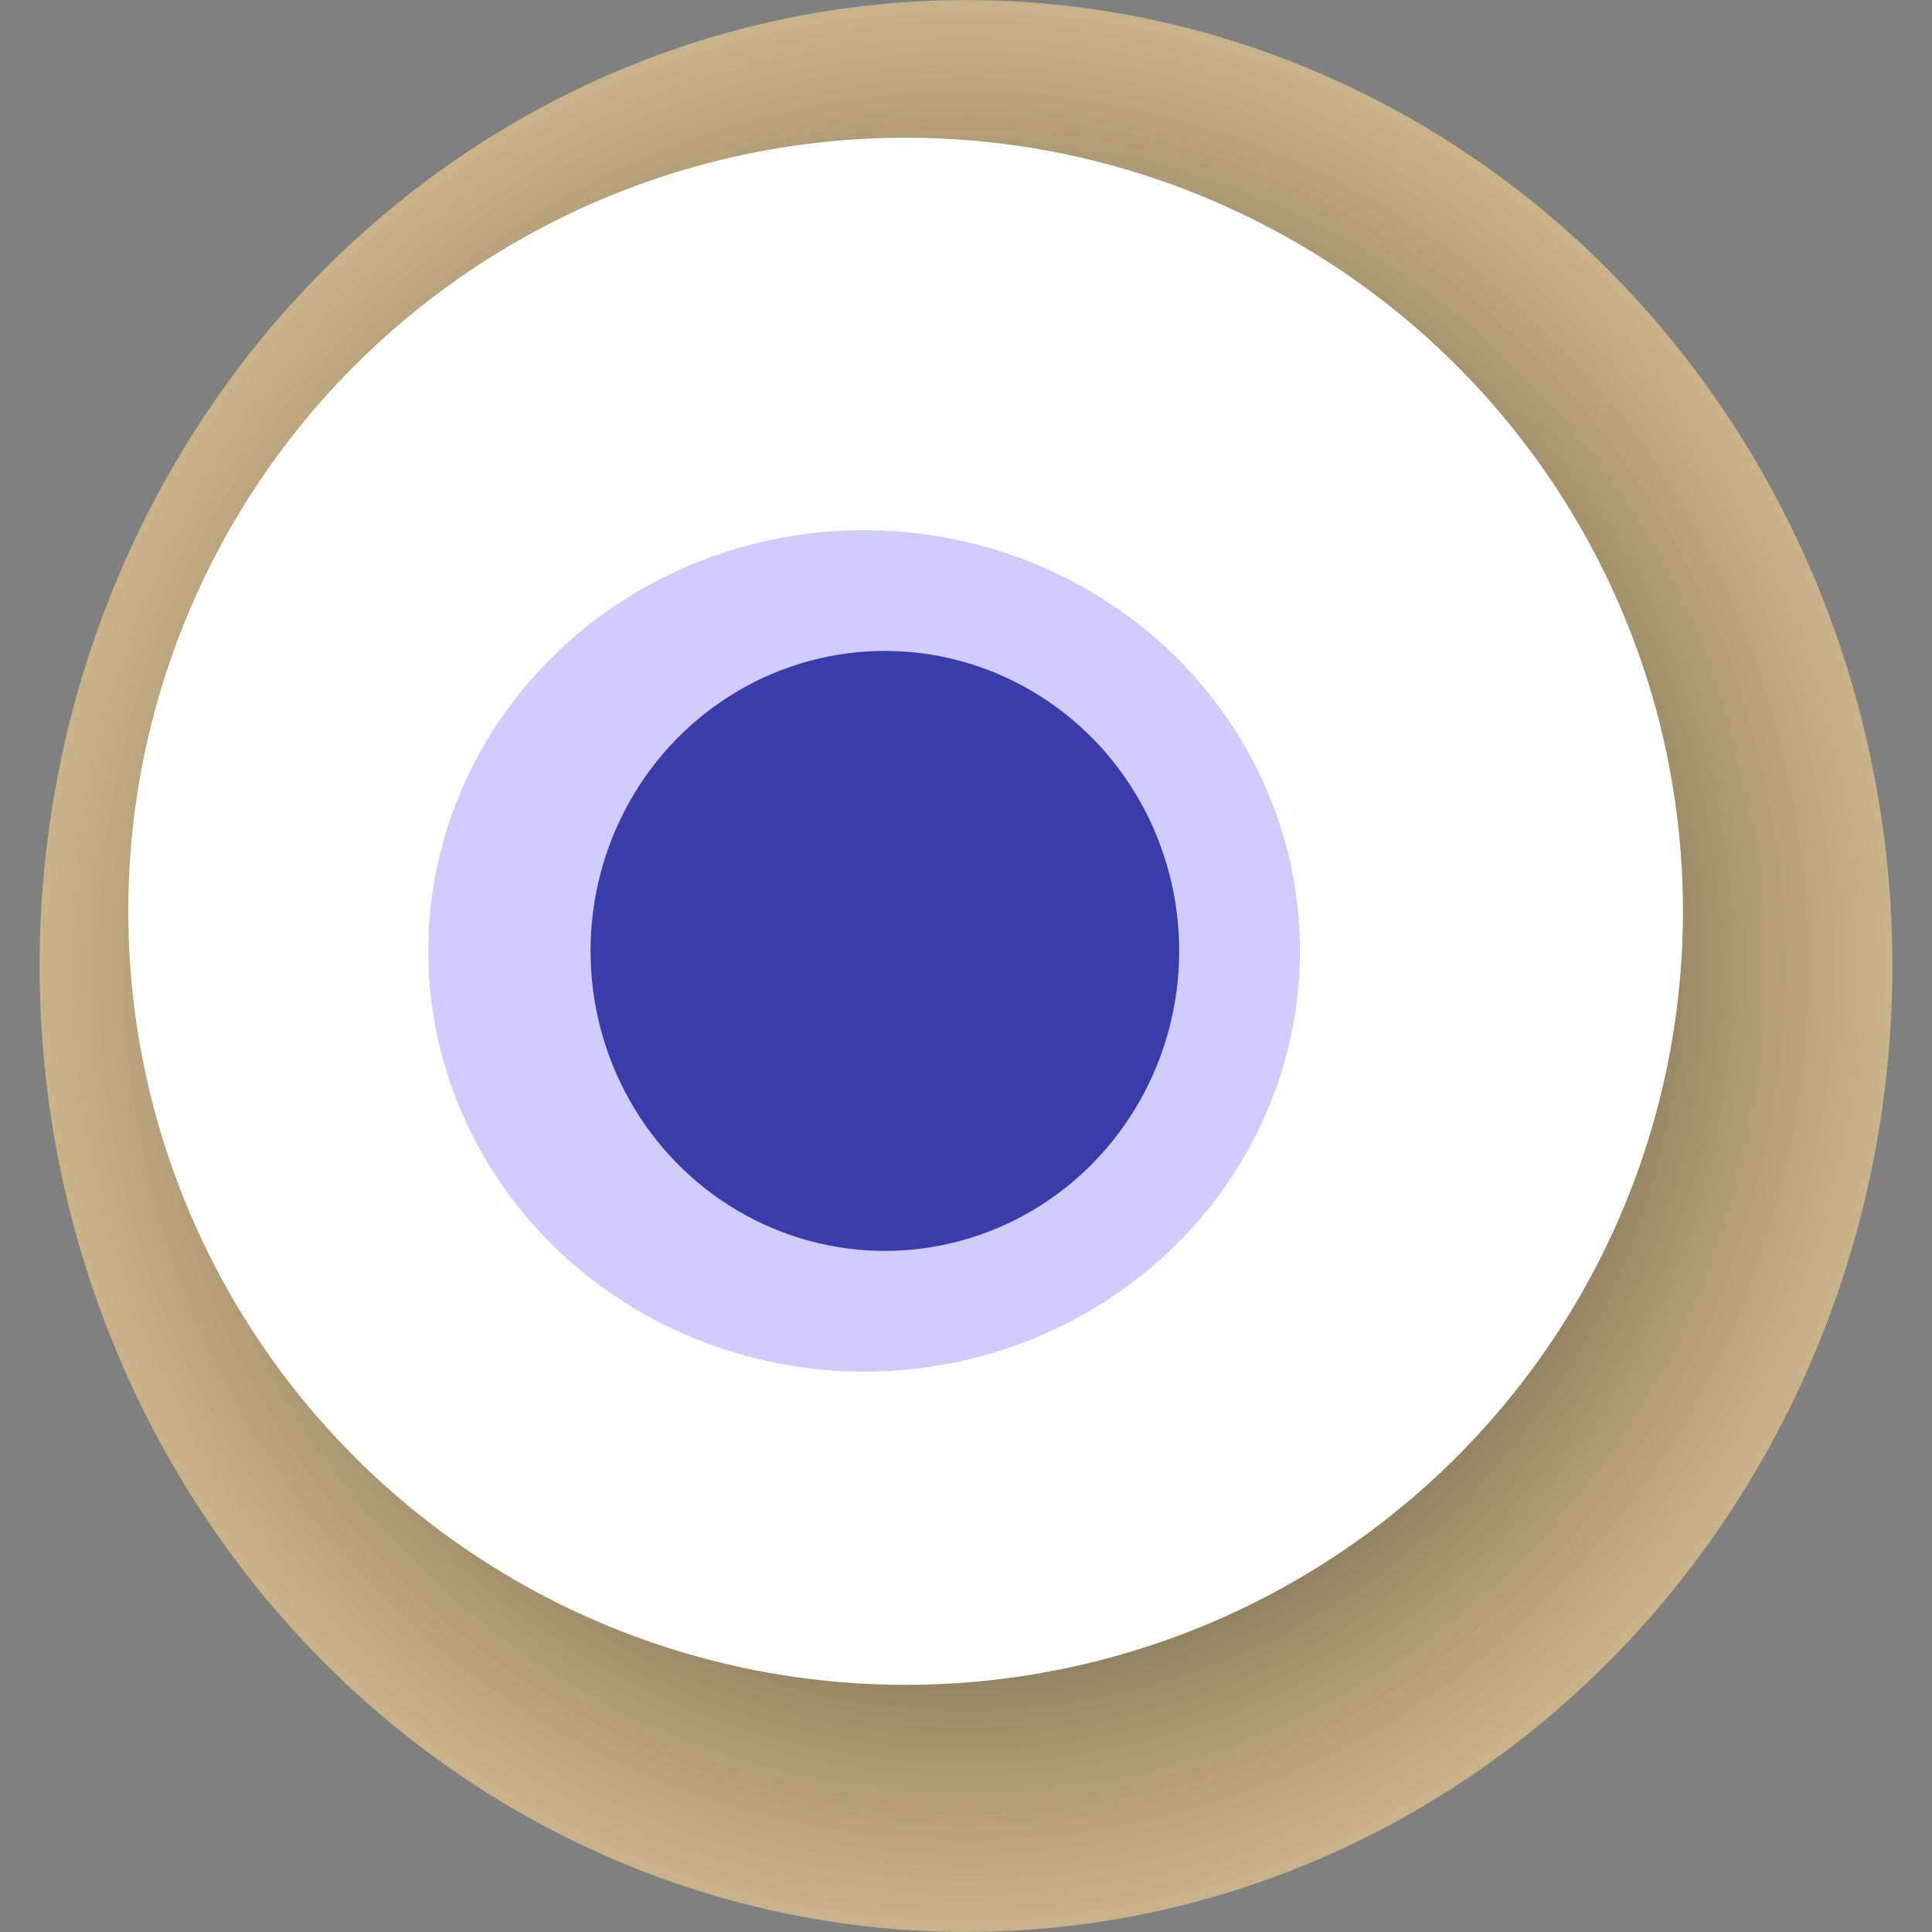
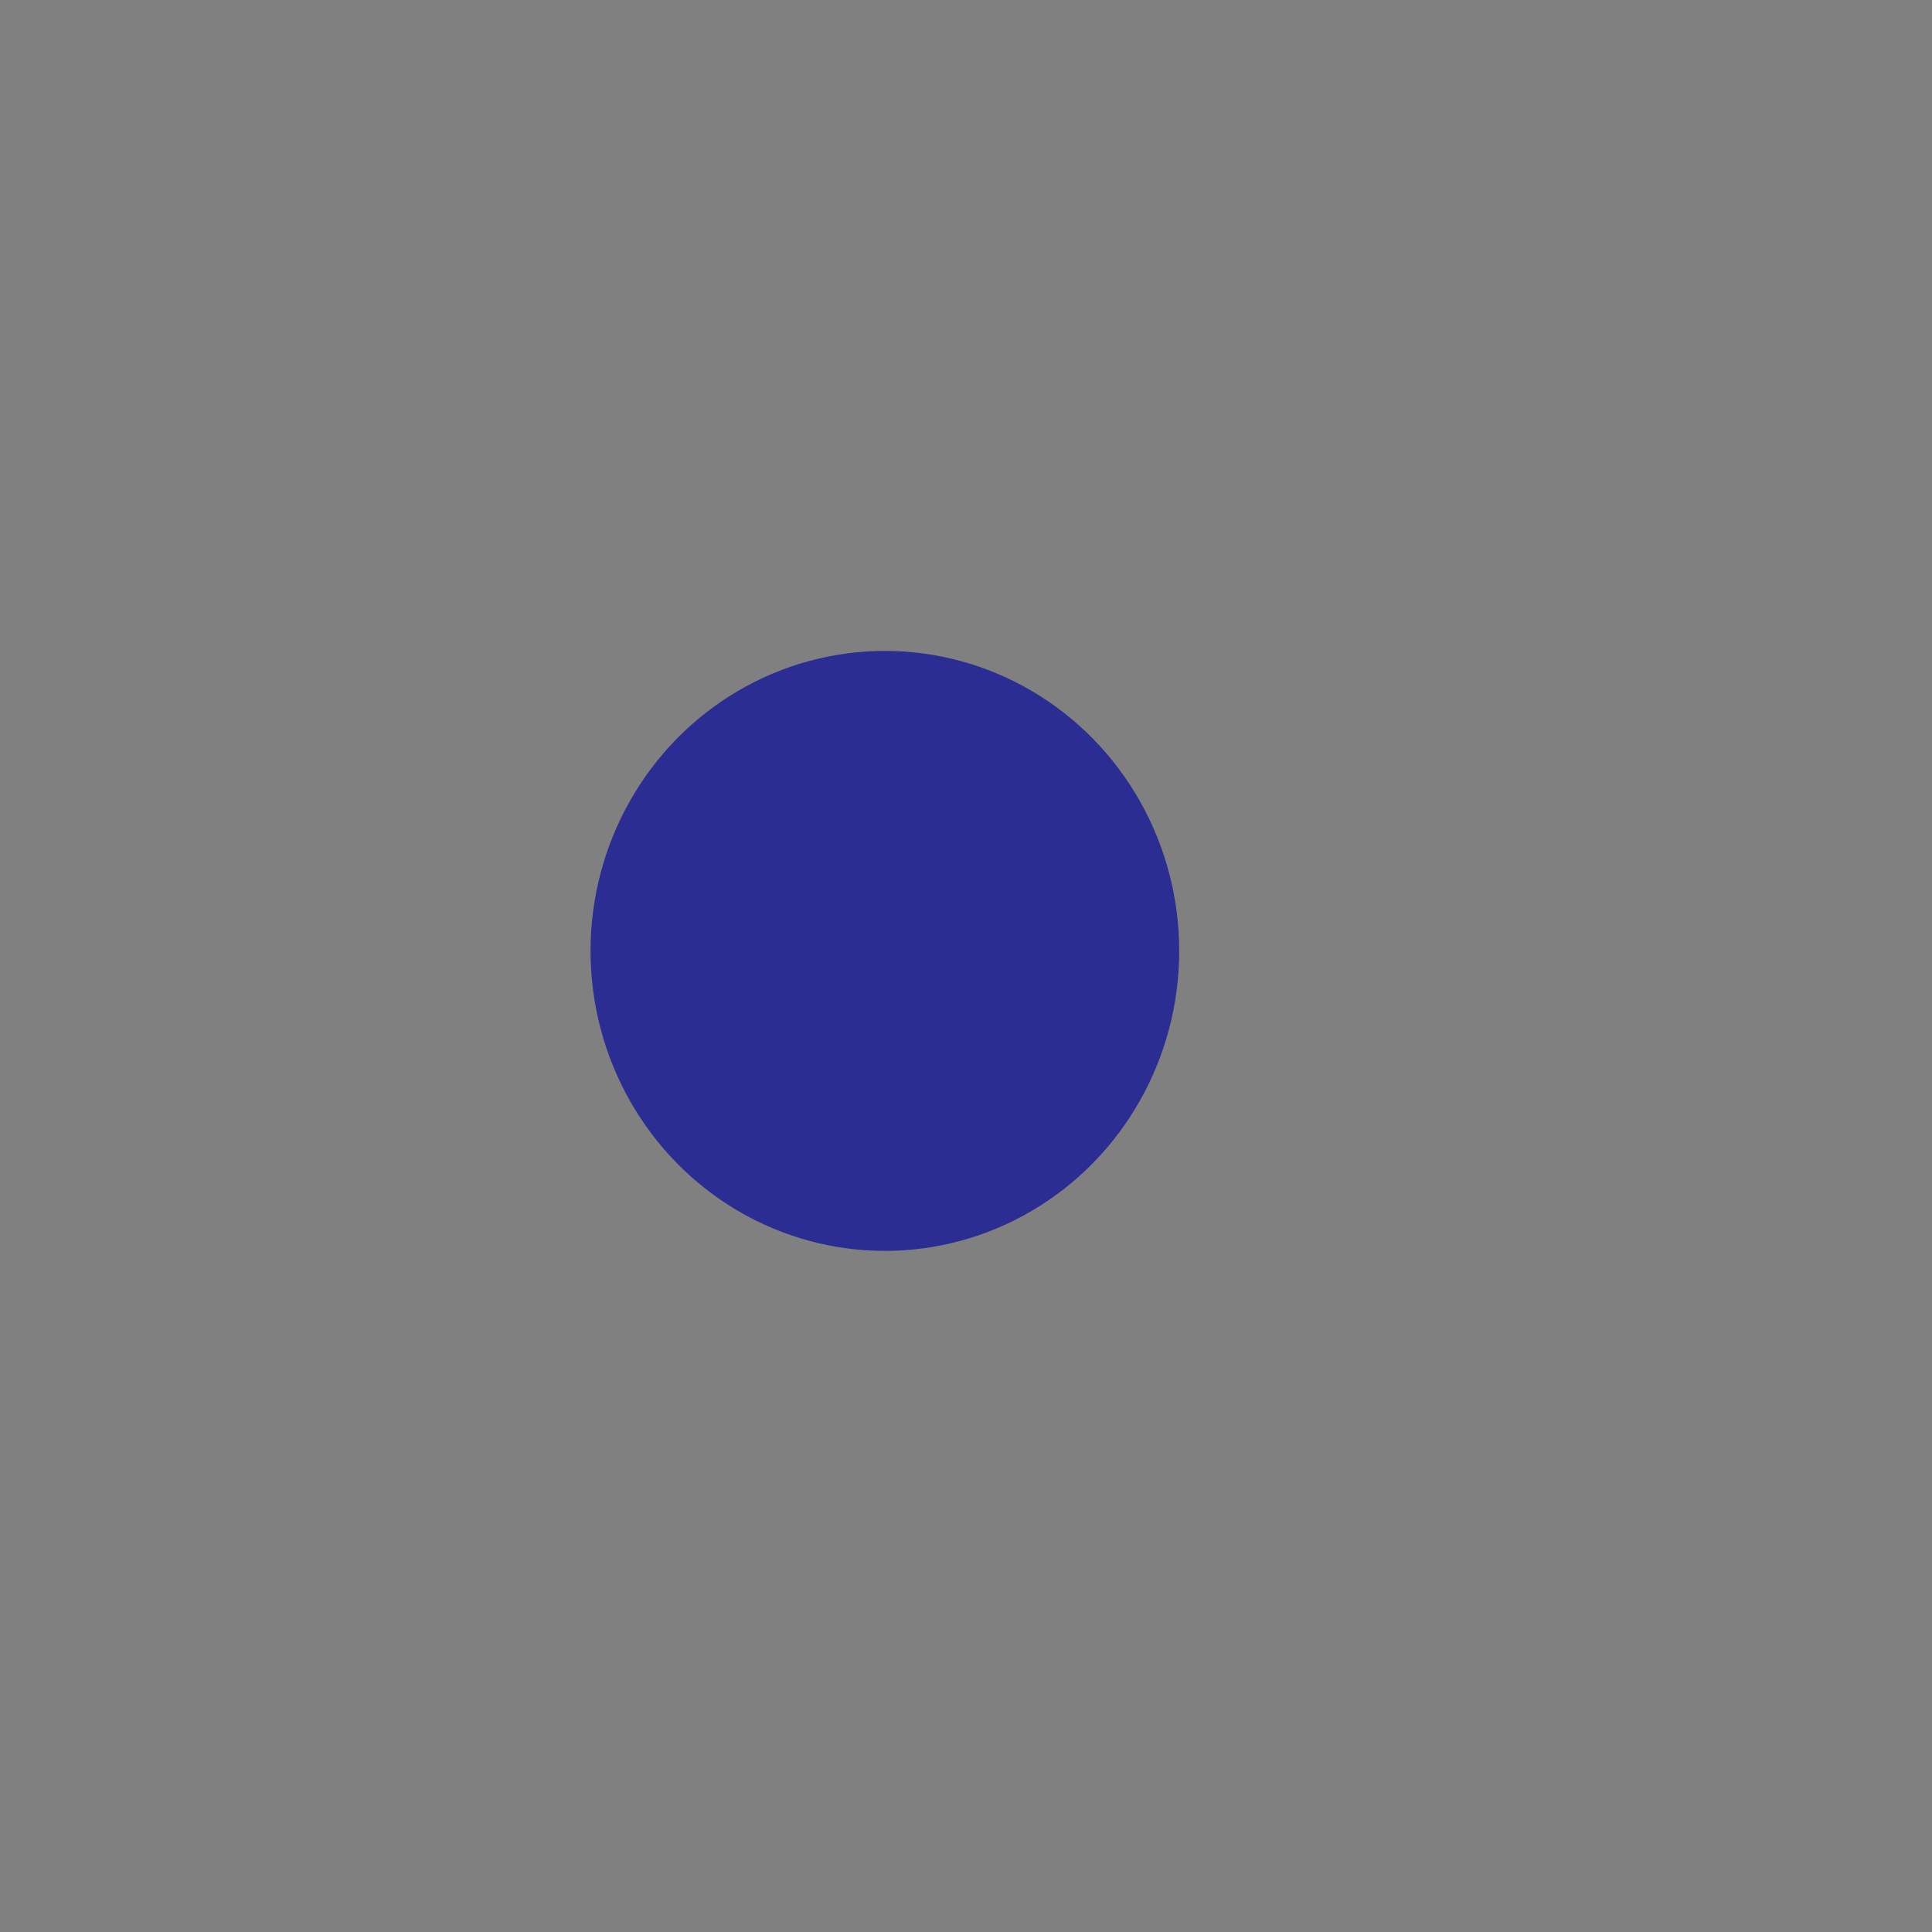
<svg xmlns="http://www.w3.org/2000/svg" width="1024" height="1024">
  <rect width="100%" height="100%" fill="#808080" stroke="none" />
  <g>
    <title>0x3a92f8dd28f6eeb4652849e38520af5ae69ec678</title>
-     <ellipse ry="512" rx="491" cy="512" cx="512" fill="url(#e_1_g)" />
-     <ellipse ry="410" rx="412" cy="483" cx="480" fill="#FFF" />
-     <ellipse ry="223" rx="231" cy="504" cx="458" fill="rgba(141,129,253,0.4)" />
    <ellipse ry="159" rx="156" cy="504" cx="469" fill="rgba(22, 24, 150, 0.8)" />
    <animateTransform attributeName="transform" begin="0s" dur="27s" type="rotate" from="0 512 512" to="360 512 512" repeatCount="indefinite" />
    <defs>
      <radialGradient id="e_1_g">
        <stop offset="30%" stop-color="#000" />
        <stop offset="99%" stop-color="rgba(250,213,141,0.6)" />
        <stop offset="100%" stop-color="rgba(255,255,255,0.1)" />
      </radialGradient>
    </defs>
  </g>
</svg>